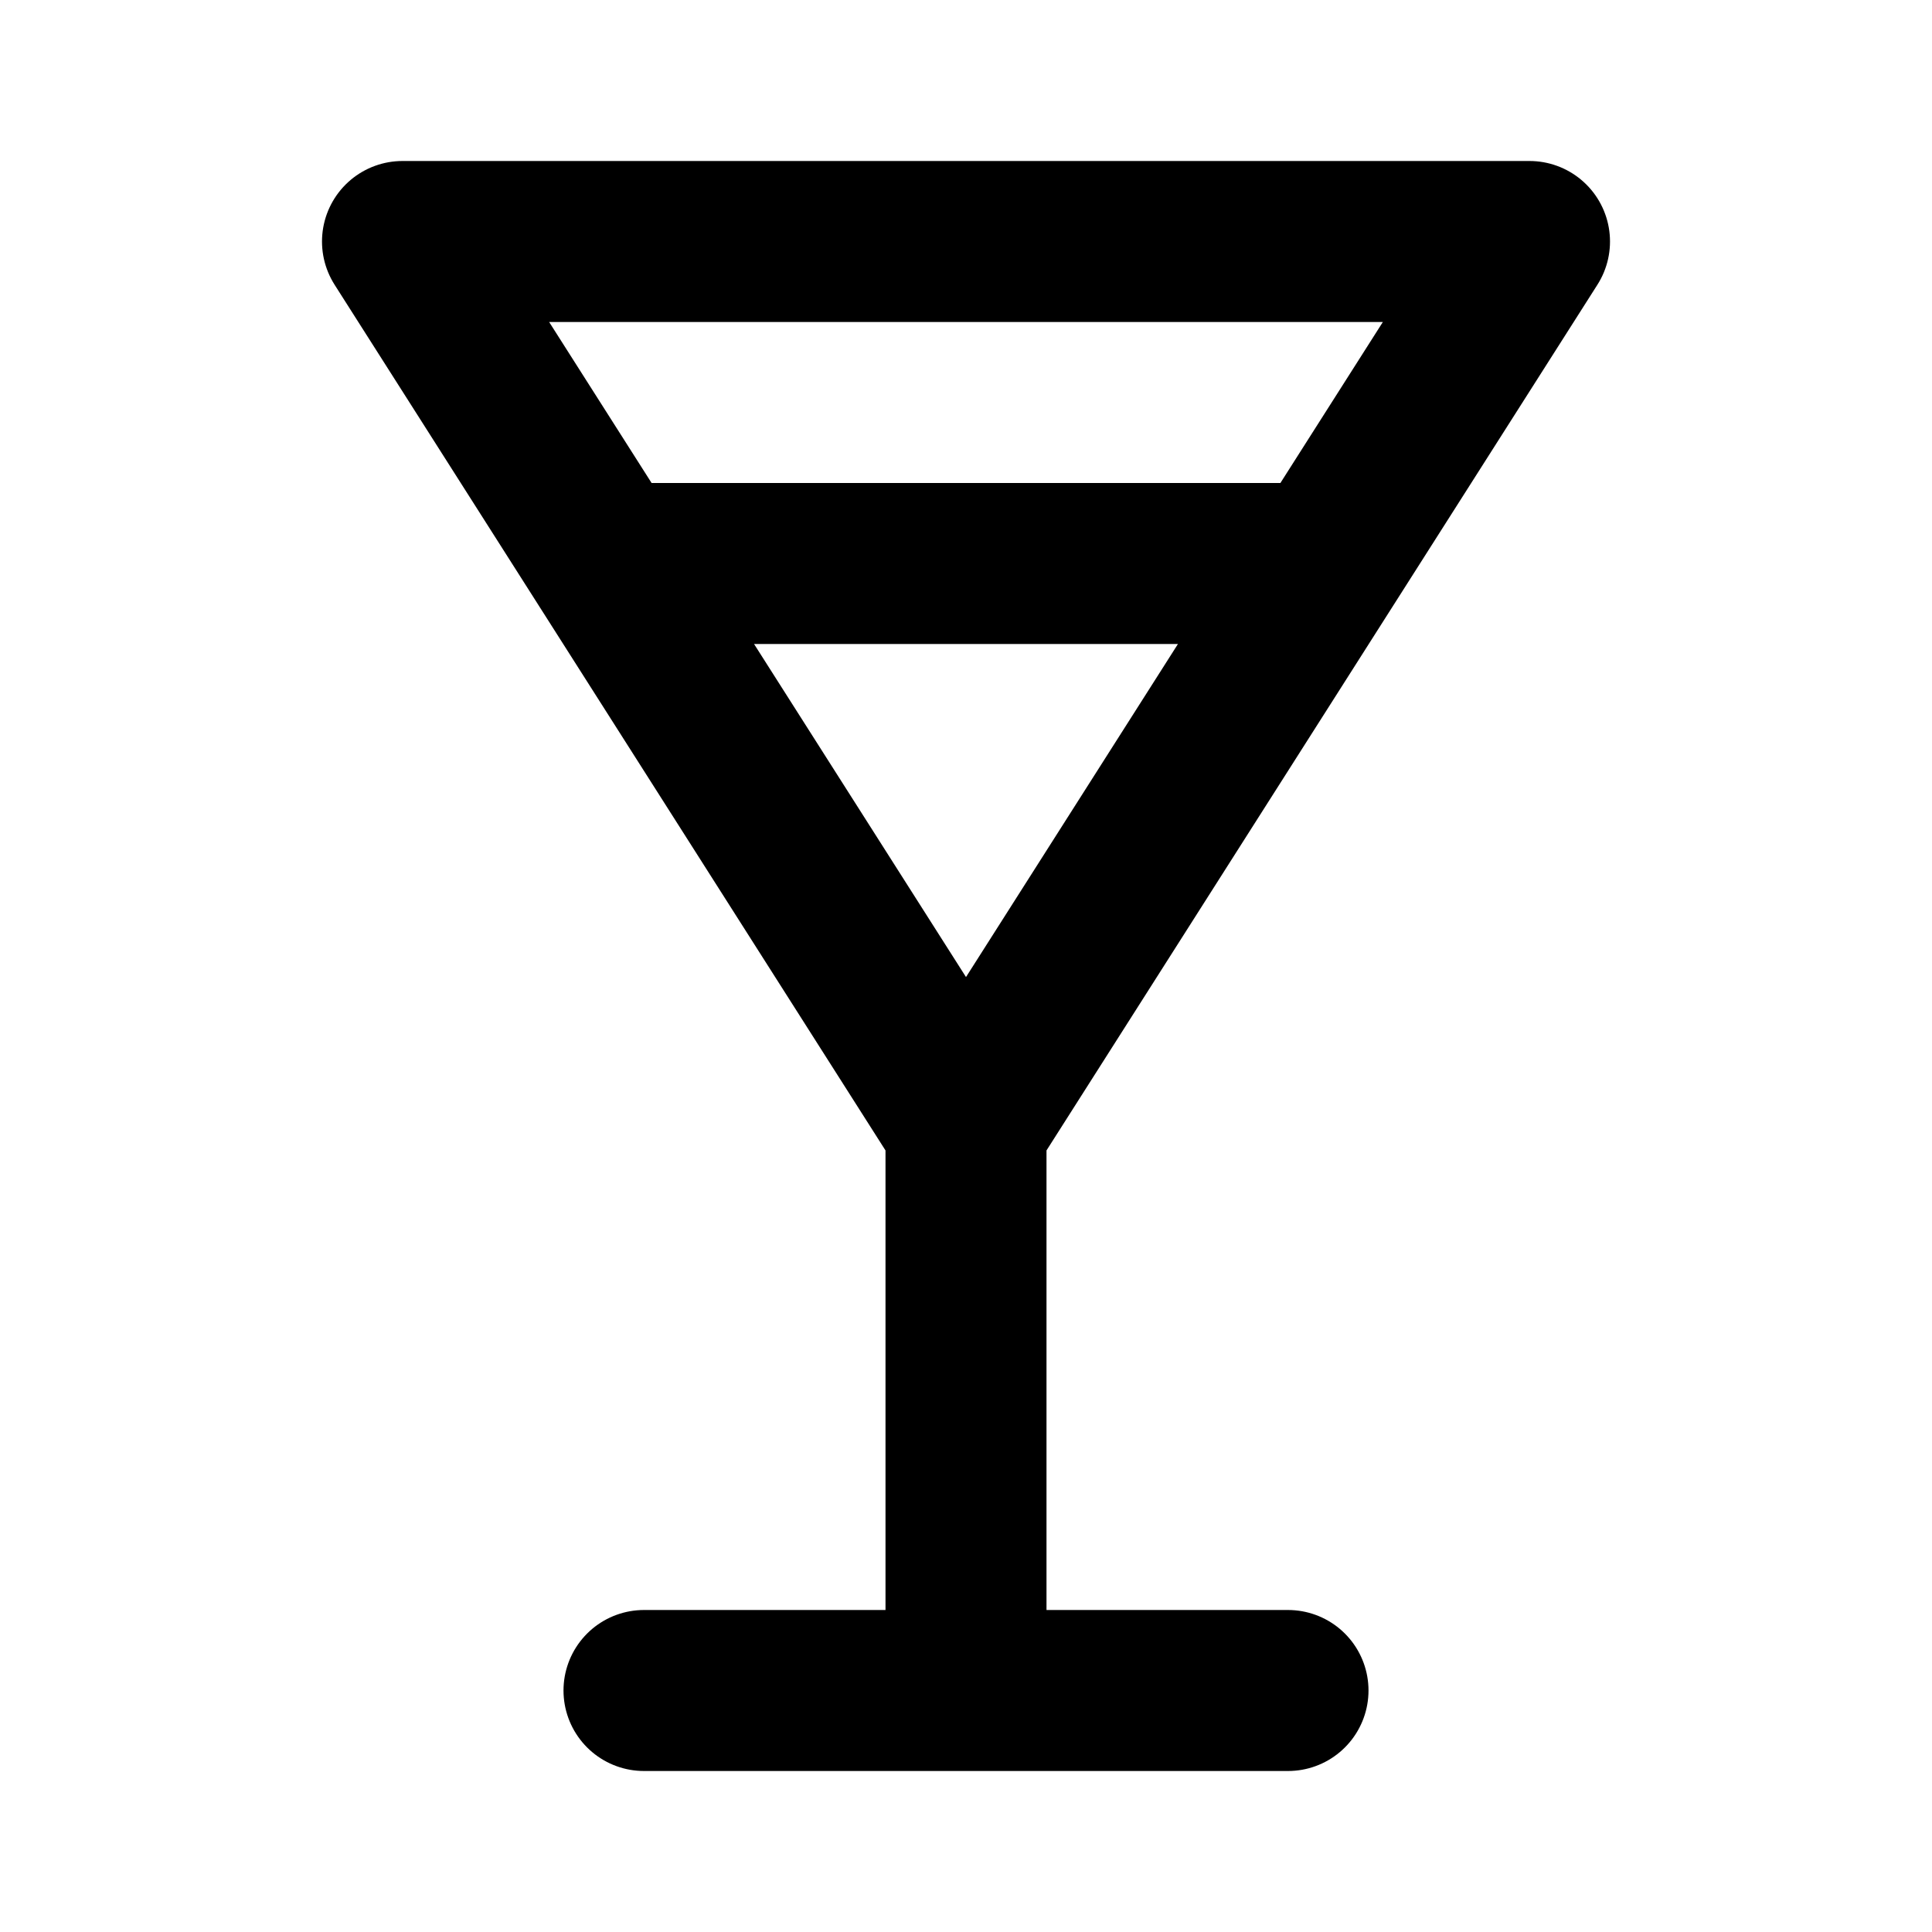
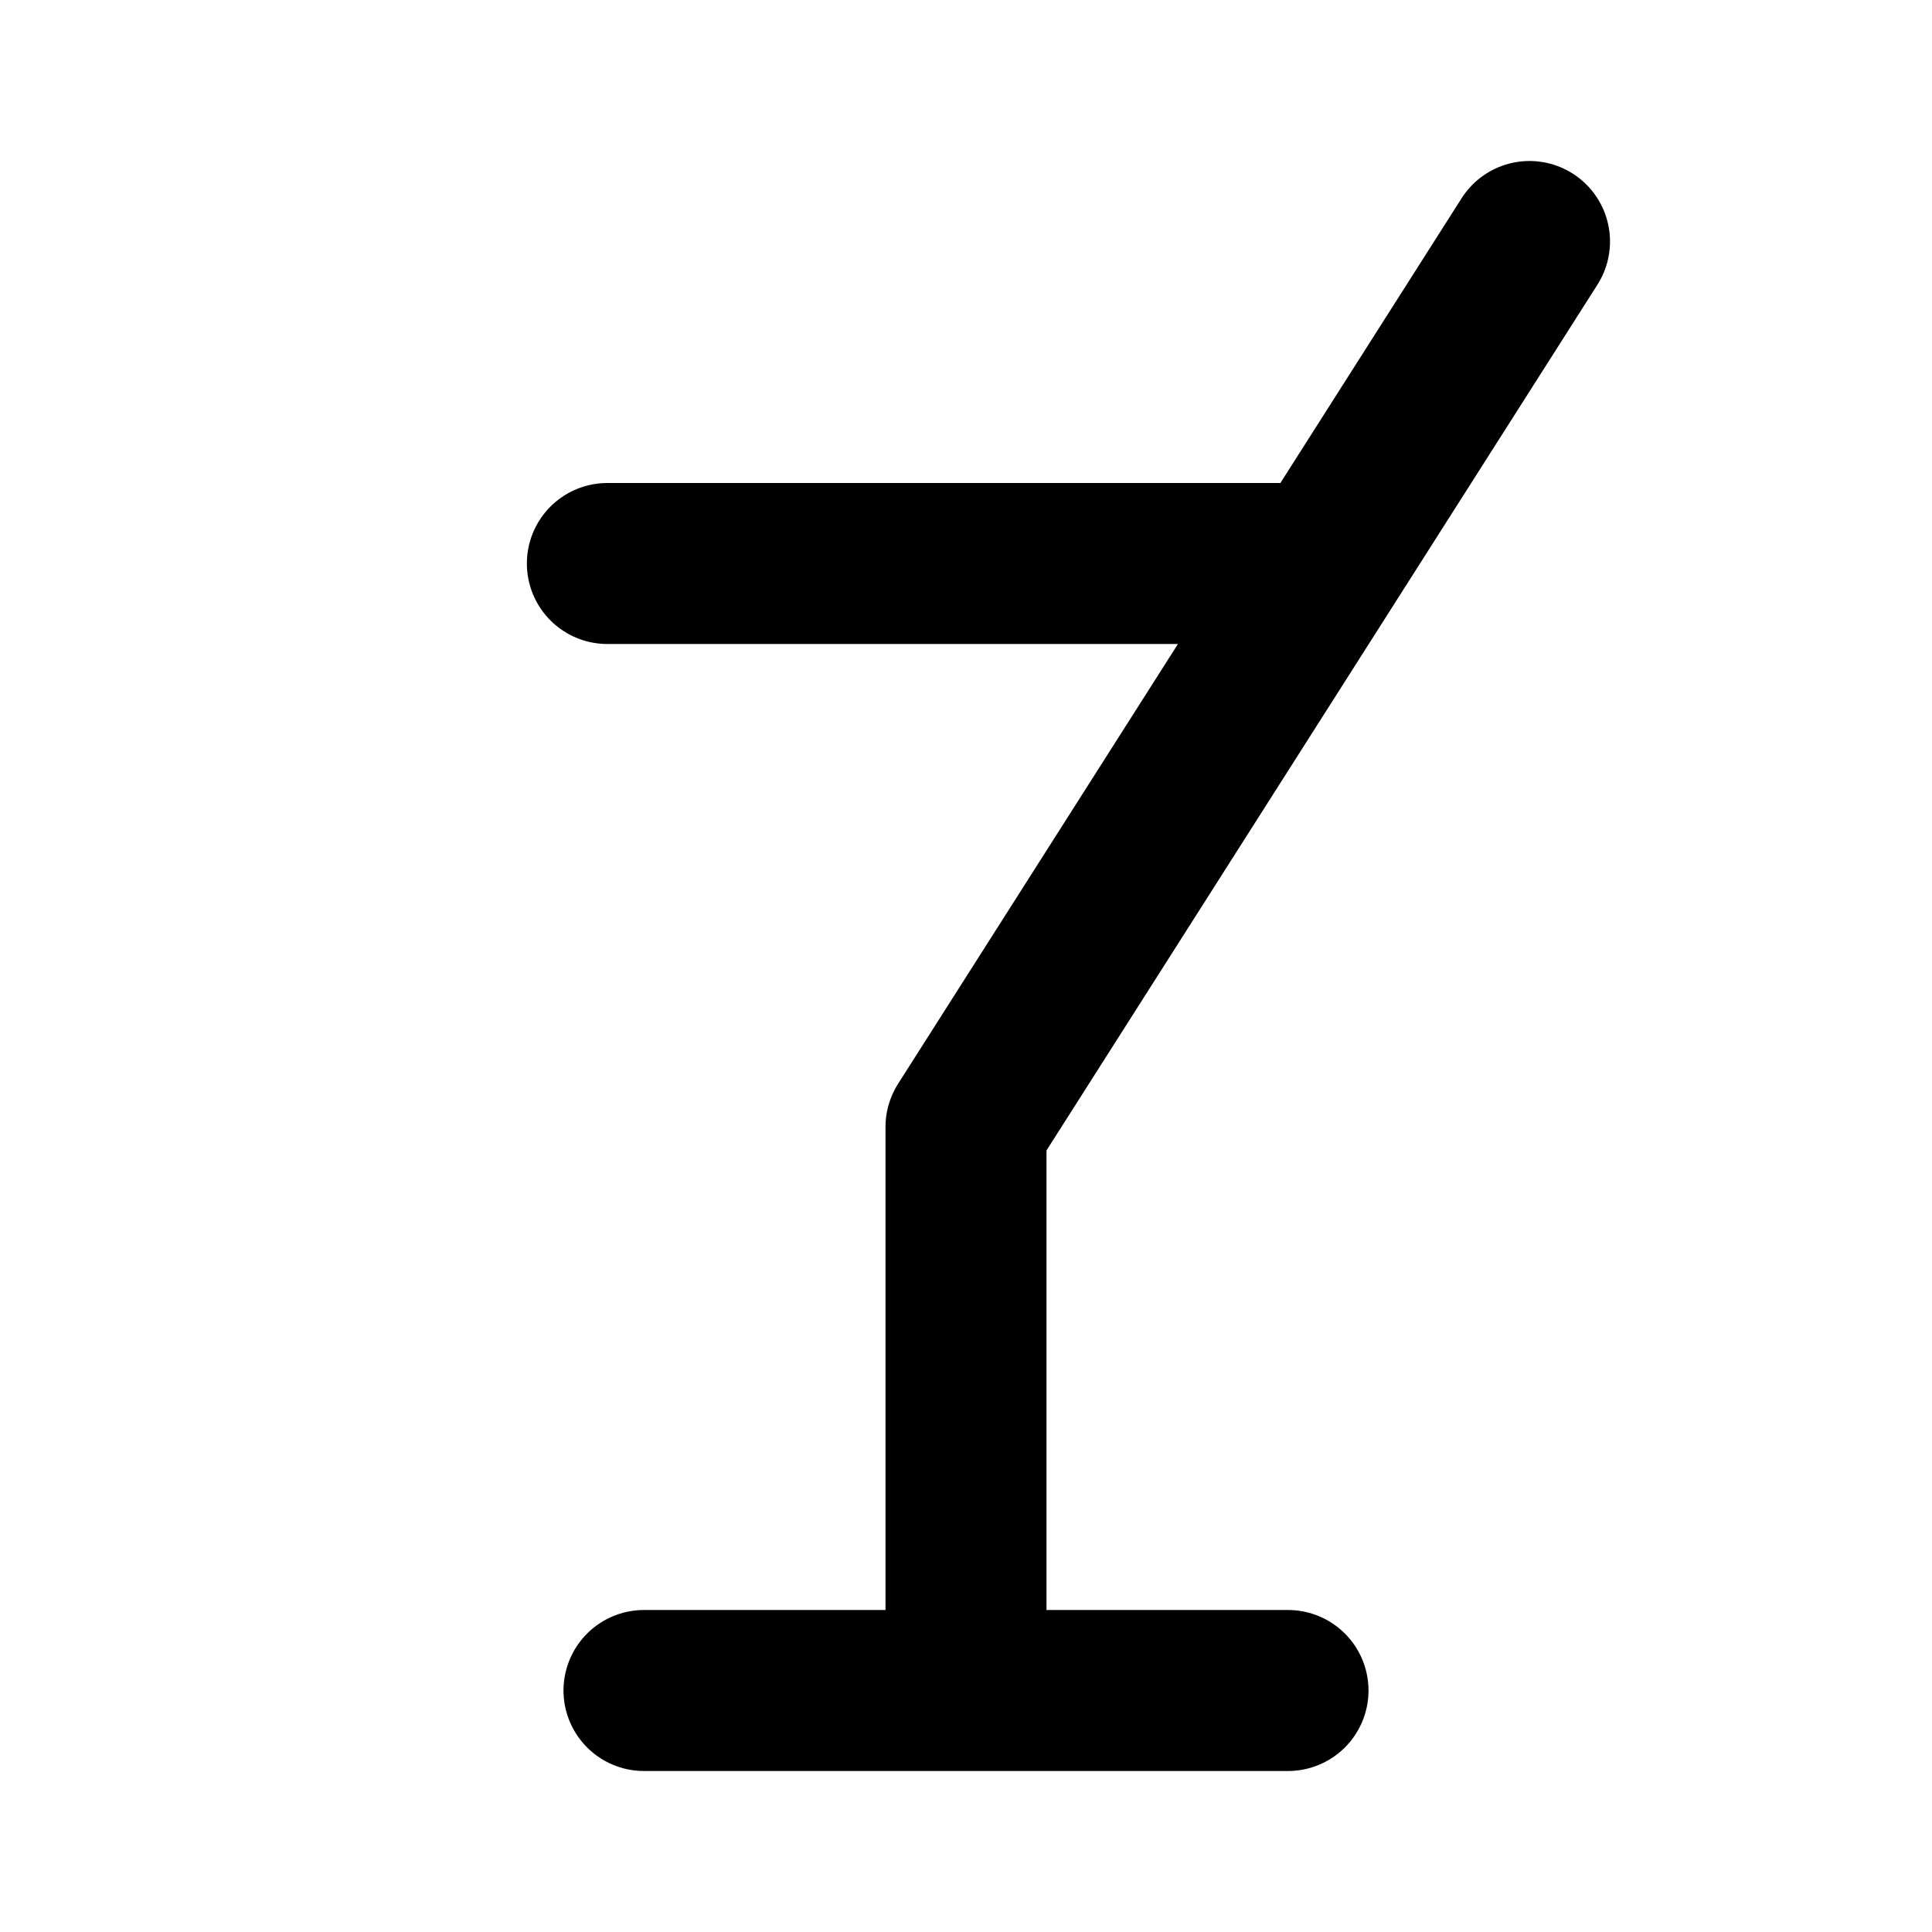
<svg xmlns="http://www.w3.org/2000/svg" width="800px" height="800px" viewBox="0 0 24 24" fill="none">
-   <path d="M12 14L5 3L19 3L12 14ZM12 14L12 21M8 21H16M7.545 7H16.454" stroke="#000000" stroke-width="2" stroke-linecap="round" stroke-linejoin="round" />
+   <path d="M12 14L19 3L12 14ZM12 14L12 21M8 21H16M7.545 7H16.454" stroke="#000000" stroke-width="2" stroke-linecap="round" stroke-linejoin="round" />
</svg>